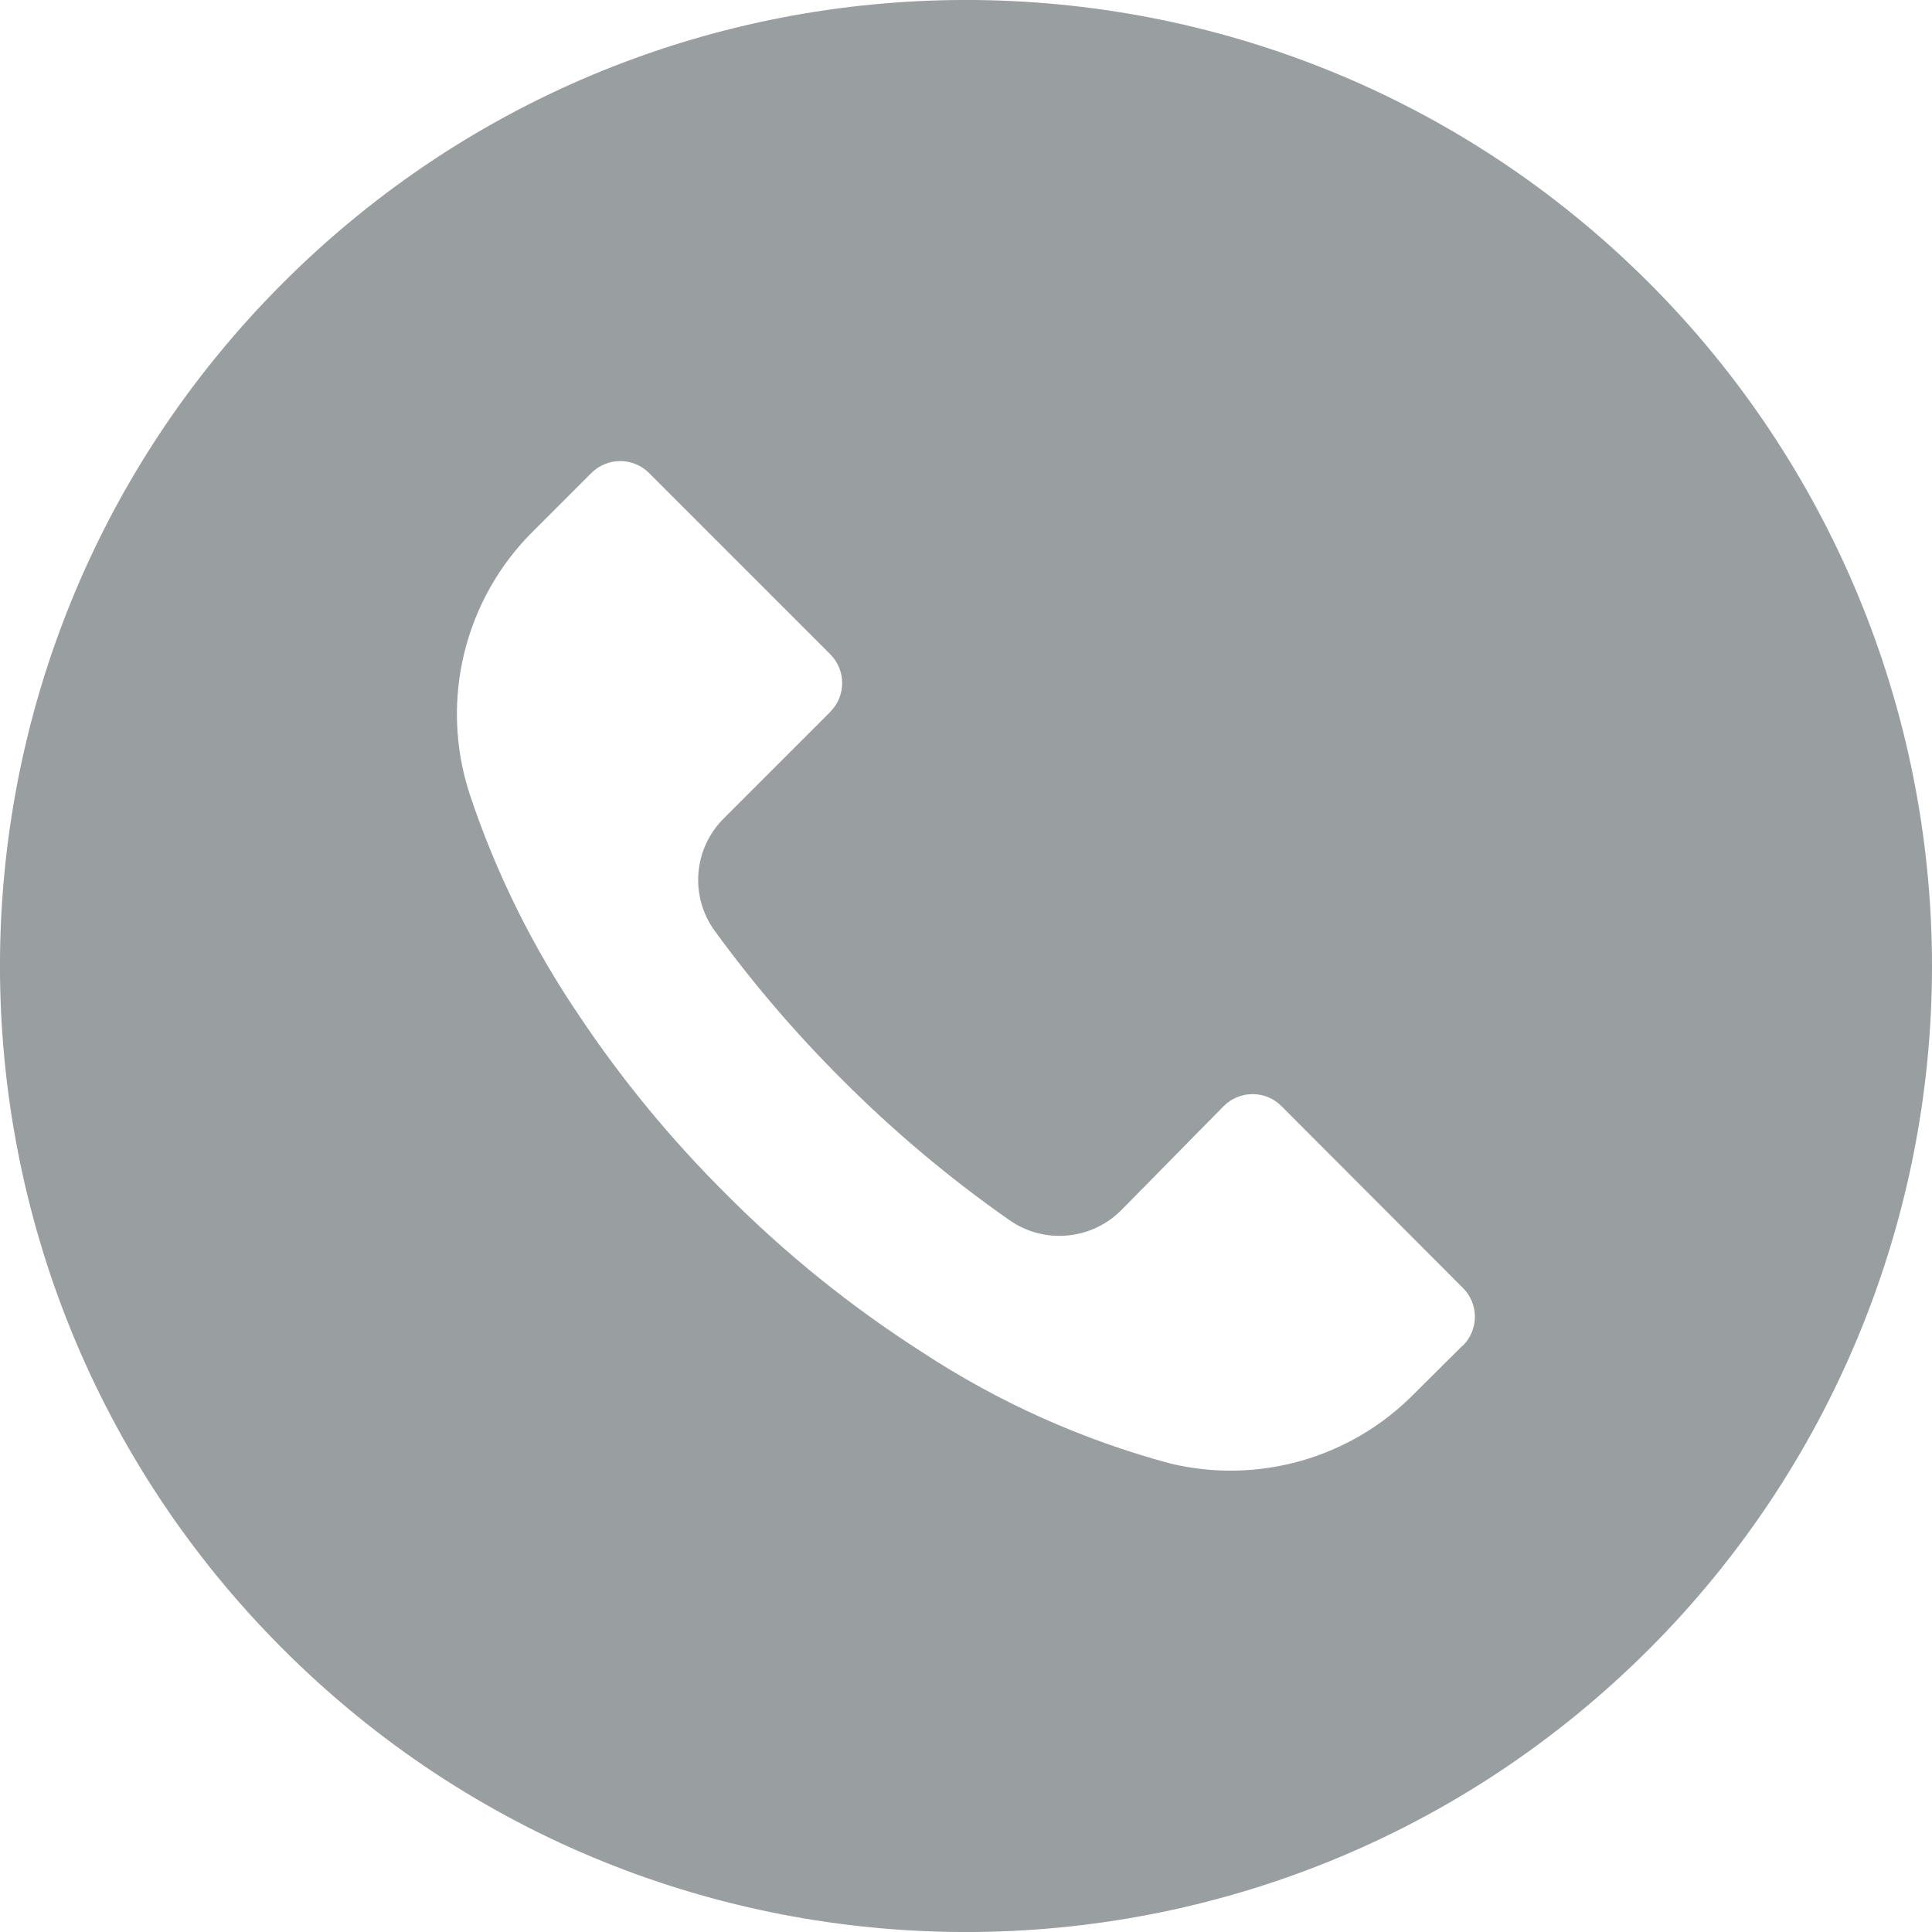
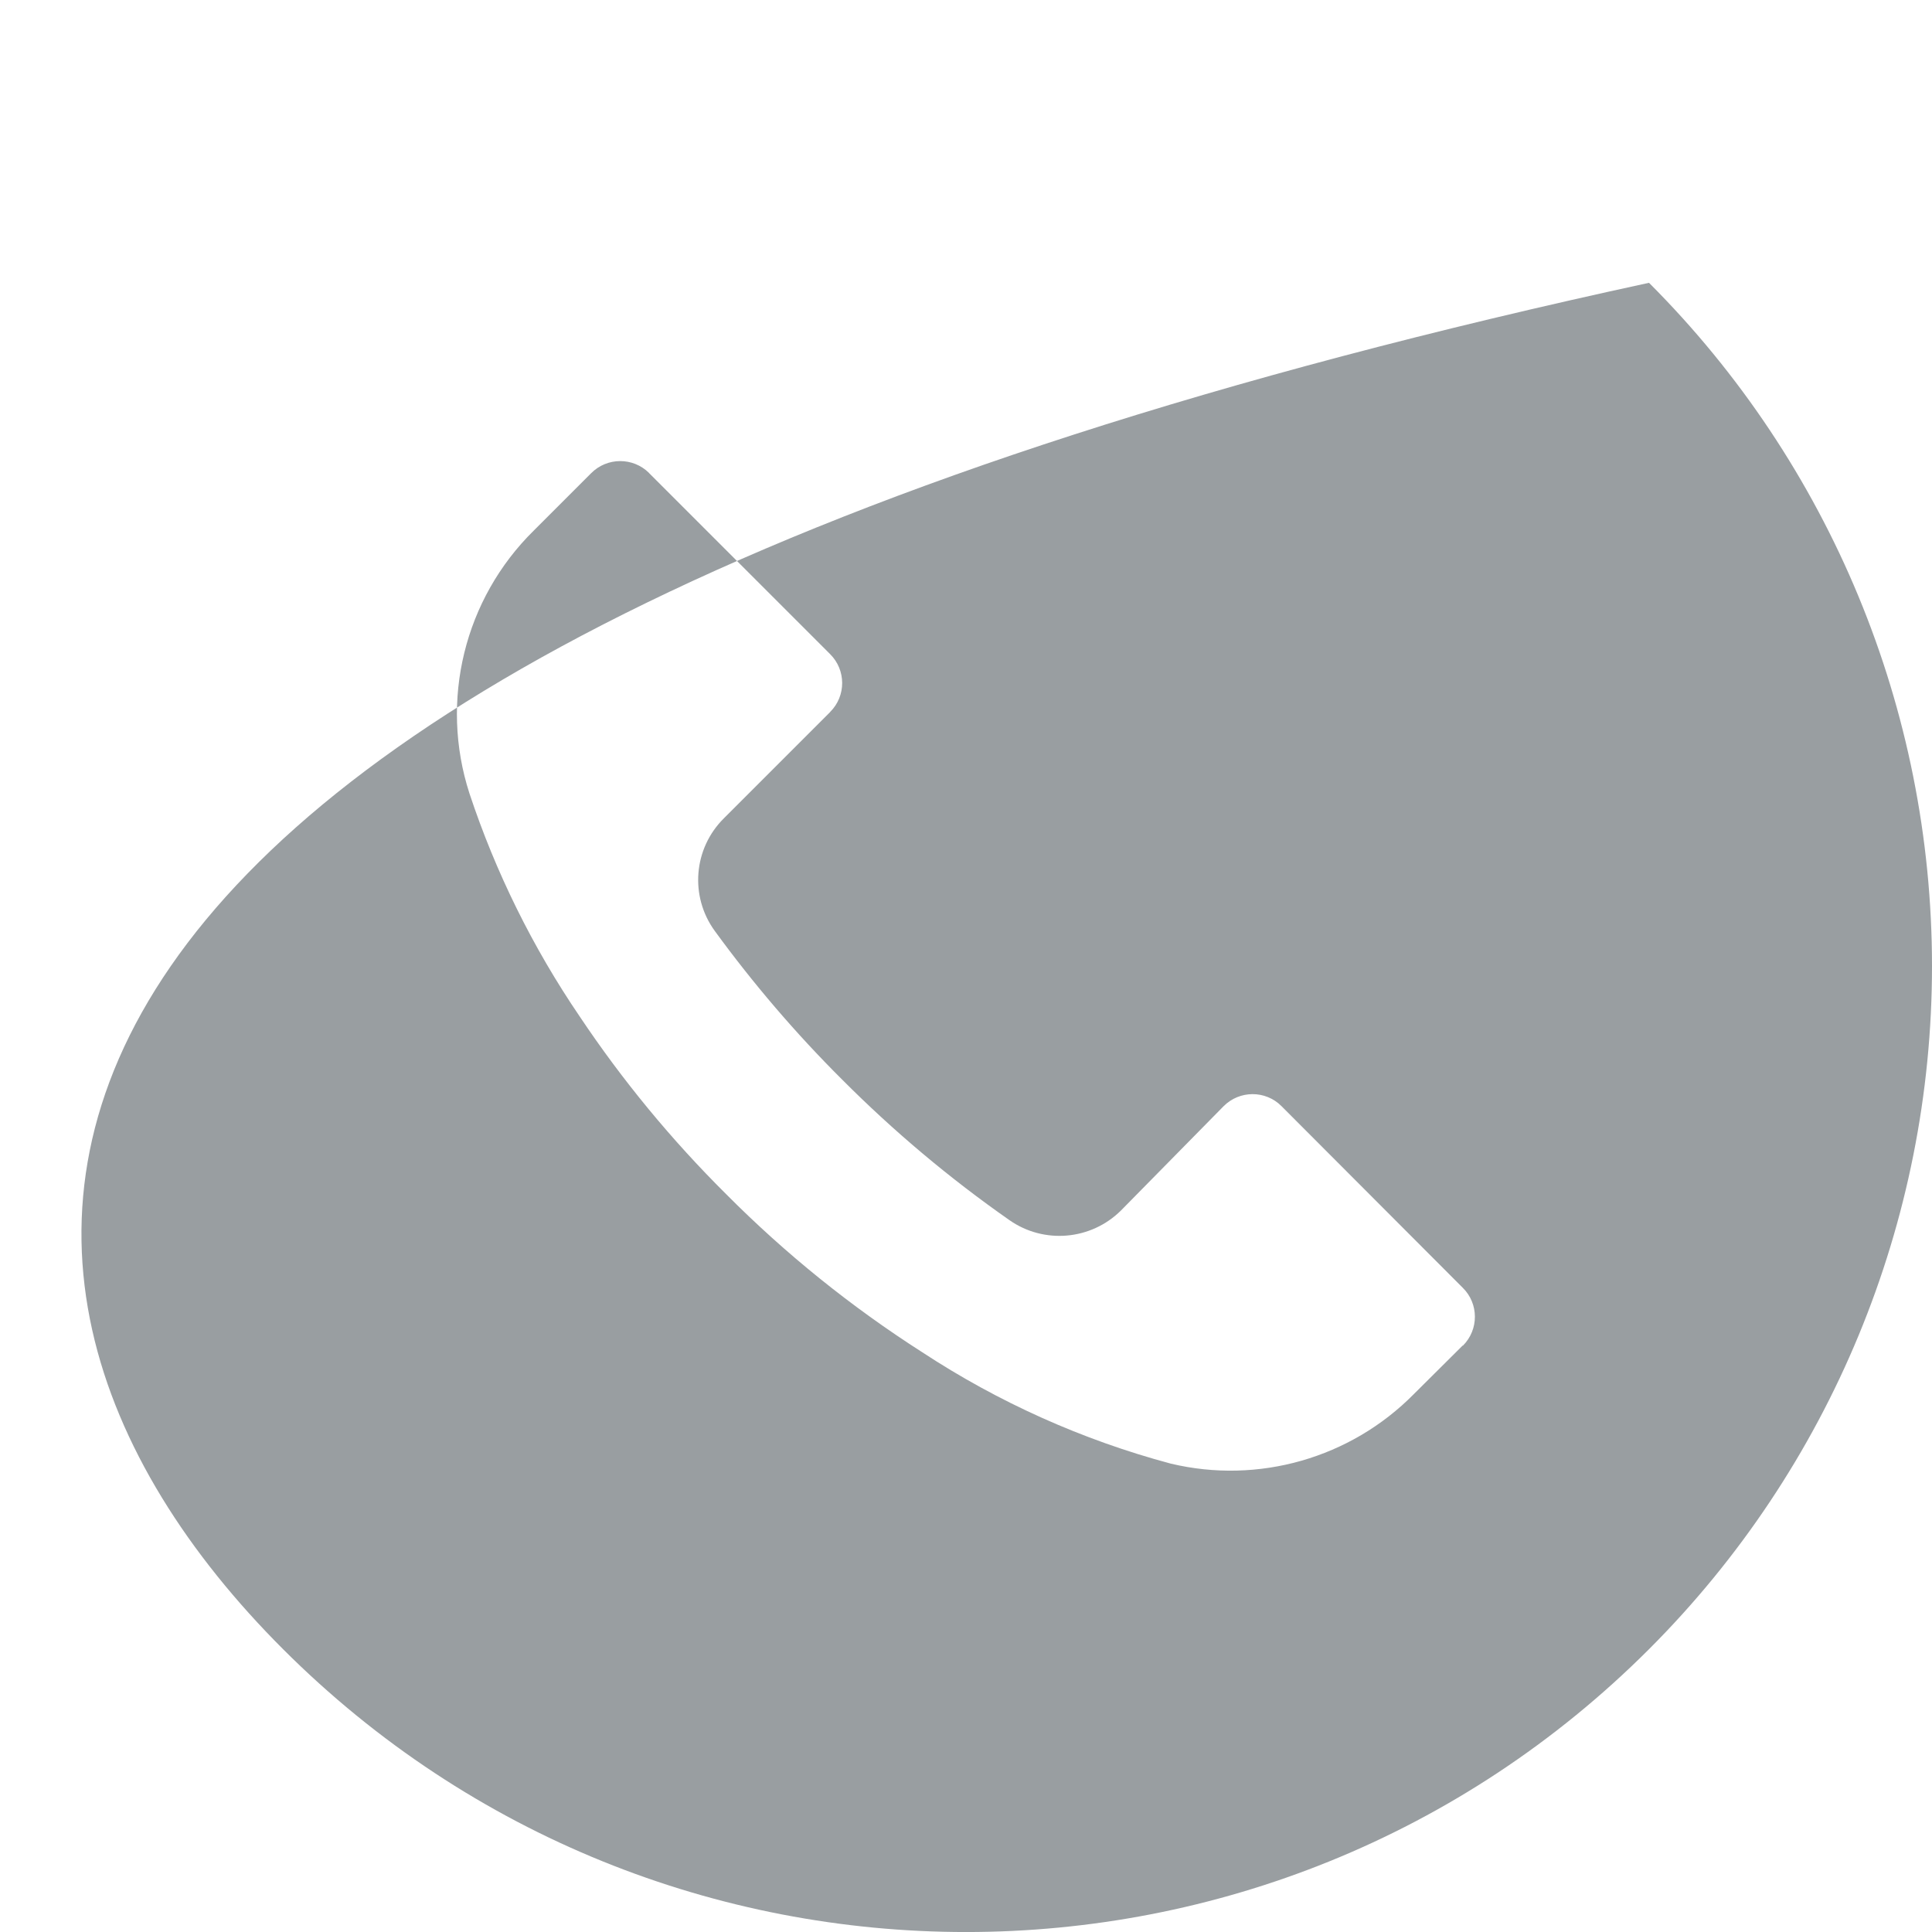
<svg xmlns="http://www.w3.org/2000/svg" width="21" height="21" viewBox="0 0 21 21" fill="none">
-   <path d="M17.924 3.074C13.822 -1.026 7.174 -1.025 3.074 3.077C-1.026 7.178 -1.025 13.826 3.077 17.926C7.178 22.026 13.826 22.025 17.926 17.924C19.895 15.954 21.001 13.283 21 10.498C20.999 7.713 19.893 5.043 17.924 3.074ZM15.902 14.626C15.901 14.627 15.901 14.627 15.9 14.628V14.624L15.368 15.153C14.68 15.85 13.678 16.136 12.726 15.909C11.766 15.652 10.854 15.243 10.024 14.698C9.253 14.205 8.538 13.629 7.892 12.979C7.299 12.39 6.765 11.743 6.3 11.047C5.791 10.299 5.388 9.484 5.103 8.625C4.776 7.616 5.047 6.509 5.803 5.766L6.426 5.143C6.599 4.969 6.881 4.968 7.055 5.141C7.055 5.142 7.056 5.142 7.056 5.143L9.023 7.11C9.197 7.283 9.198 7.564 9.024 7.738C9.024 7.739 9.023 7.739 9.023 7.74L7.868 8.895C7.537 9.223 7.495 9.743 7.77 10.12C8.188 10.693 8.65 11.233 9.152 11.733C9.713 12.296 10.322 12.808 10.973 13.263C11.348 13.525 11.858 13.481 12.184 13.158L13.3 12.024C13.473 11.85 13.755 11.849 13.928 12.022C13.929 12.023 13.929 12.023 13.93 12.024L15.9 13.998C16.075 14.171 16.075 14.452 15.902 14.626Z" fill="#999EA1" />
+   <path d="M17.924 3.074C-1.026 7.178 -1.025 13.826 3.077 17.926C7.178 22.026 13.826 22.025 17.926 17.924C19.895 15.954 21.001 13.283 21 10.498C20.999 7.713 19.893 5.043 17.924 3.074ZM15.902 14.626C15.901 14.627 15.901 14.627 15.9 14.628V14.624L15.368 15.153C14.68 15.85 13.678 16.136 12.726 15.909C11.766 15.652 10.854 15.243 10.024 14.698C9.253 14.205 8.538 13.629 7.892 12.979C7.299 12.39 6.765 11.743 6.3 11.047C5.791 10.299 5.388 9.484 5.103 8.625C4.776 7.616 5.047 6.509 5.803 5.766L6.426 5.143C6.599 4.969 6.881 4.968 7.055 5.141C7.055 5.142 7.056 5.142 7.056 5.143L9.023 7.11C9.197 7.283 9.198 7.564 9.024 7.738C9.024 7.739 9.023 7.739 9.023 7.74L7.868 8.895C7.537 9.223 7.495 9.743 7.77 10.12C8.188 10.693 8.65 11.233 9.152 11.733C9.713 12.296 10.322 12.808 10.973 13.263C11.348 13.525 11.858 13.481 12.184 13.158L13.3 12.024C13.473 11.85 13.755 11.849 13.928 12.022C13.929 12.023 13.929 12.023 13.93 12.024L15.9 13.998C16.075 14.171 16.075 14.452 15.902 14.626Z" fill="#999EA1" />
</svg>